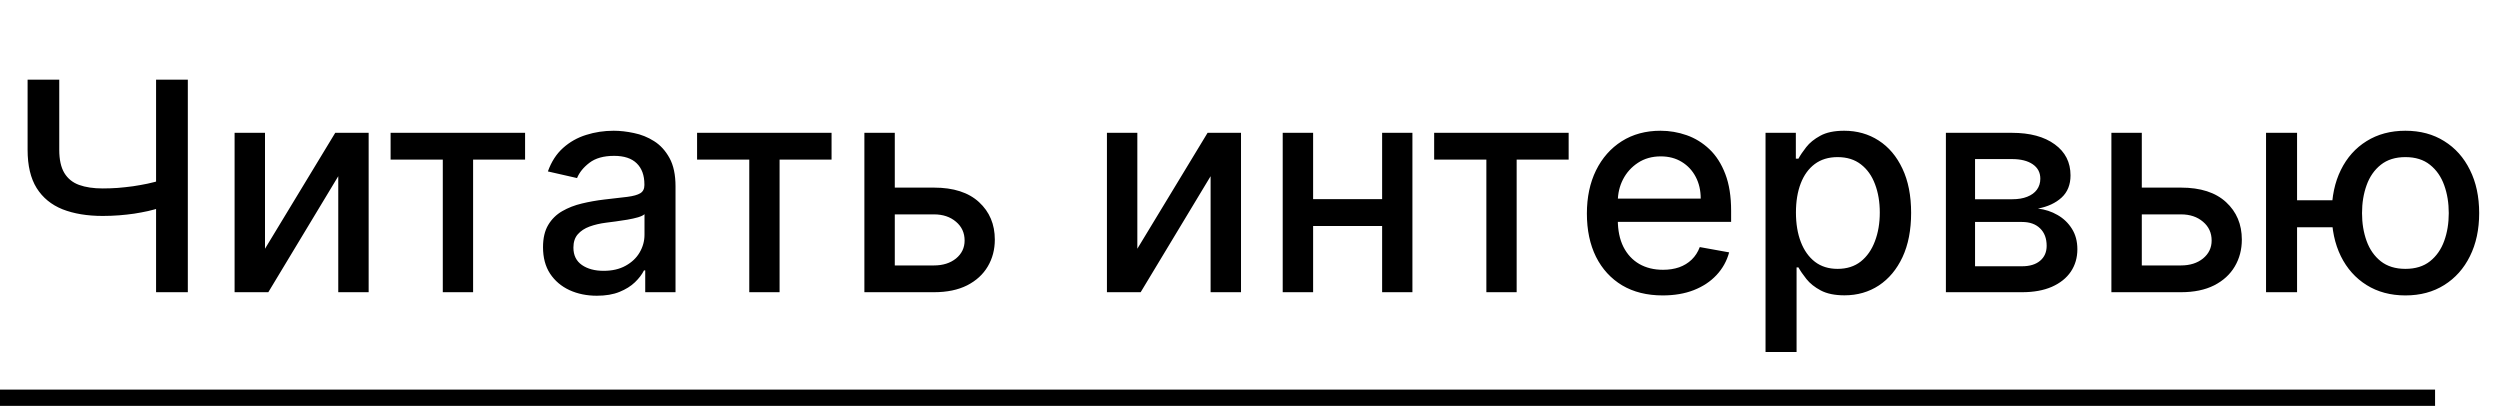
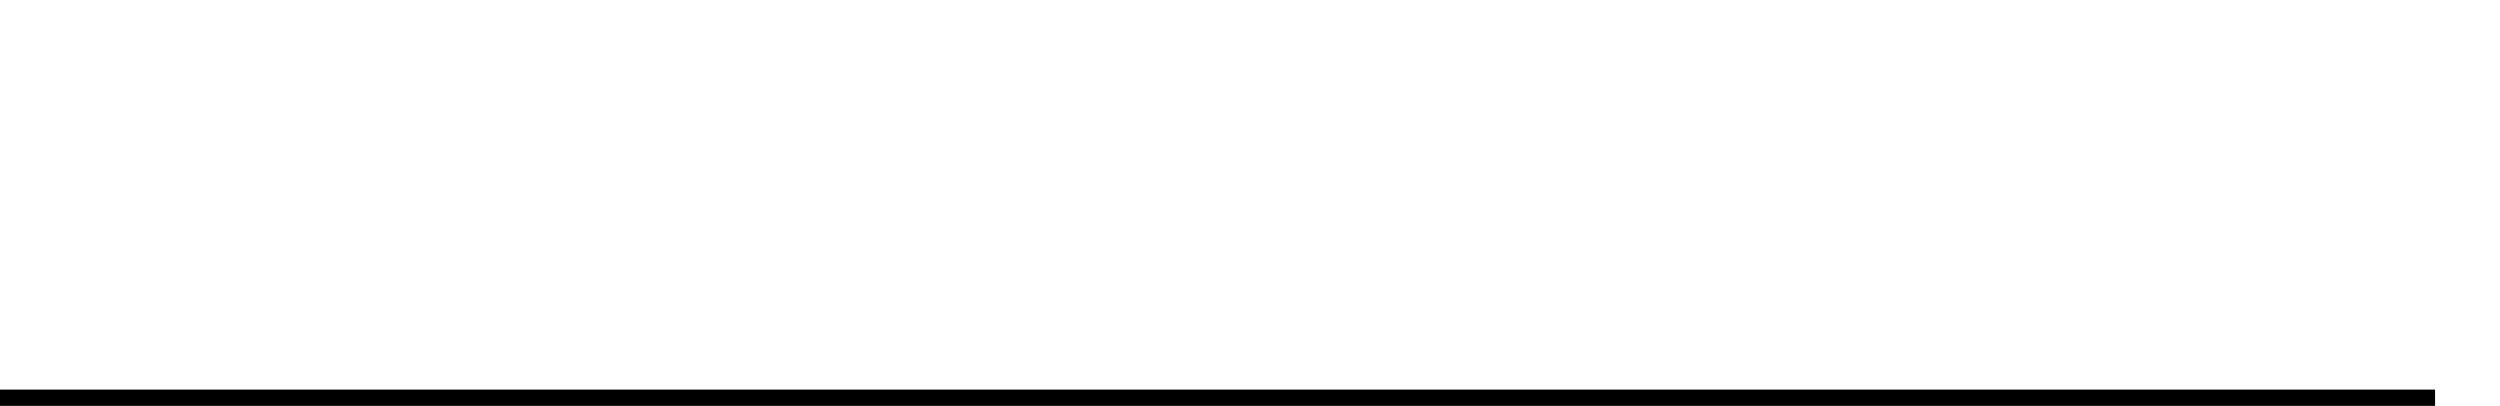
<svg xmlns="http://www.w3.org/2000/svg" width="154" height="25" viewBox="0 0 154 25" fill="none">
-   <path d="M1.7 4.909H3.65V9.23C3.65 9.831 3.754 10.306 3.963 10.655C4.172 11.001 4.474 11.246 4.871 11.391C5.271 11.536 5.757 11.608 6.328 11.608C6.631 11.608 6.938 11.597 7.249 11.576C7.564 11.55 7.877 11.516 8.188 11.474C8.499 11.427 8.8 11.374 9.089 11.314C9.384 11.25 9.656 11.18 9.908 11.103V12.784C9.661 12.865 9.398 12.938 9.121 13.001C8.849 13.061 8.563 13.114 8.265 13.161C7.967 13.204 7.656 13.238 7.332 13.264C7.008 13.289 6.673 13.302 6.328 13.302C5.374 13.302 4.549 13.165 3.854 12.893C3.164 12.616 2.631 12.179 2.256 11.582C1.886 10.986 1.7 10.202 1.7 9.23V4.909ZM9.614 4.909H11.57V18H9.614V4.909ZM16.324 15.322L20.651 8.182H22.709V18H20.837V10.854L16.528 18H14.451V8.182H16.324V15.322ZM24.061 9.831V8.182H32.345V9.831H29.143V18H27.276V9.831H24.061ZM36.767 18.217C36.145 18.217 35.582 18.102 35.08 17.872C34.577 17.638 34.178 17.299 33.884 16.856C33.594 16.413 33.45 15.869 33.45 15.226C33.45 14.672 33.556 14.216 33.769 13.858C33.982 13.5 34.27 13.217 34.632 13.008C34.994 12.799 35.399 12.641 35.847 12.535C36.294 12.428 36.75 12.347 37.215 12.292C37.803 12.224 38.28 12.168 38.646 12.126C39.013 12.079 39.279 12.004 39.445 11.902C39.611 11.8 39.695 11.633 39.695 11.403V11.359C39.695 10.8 39.537 10.368 39.222 10.061C38.91 9.754 38.446 9.601 37.828 9.601C37.185 9.601 36.678 9.744 36.307 10.029C35.94 10.31 35.687 10.624 35.546 10.969L33.75 10.56C33.963 9.963 34.274 9.482 34.683 9.115C35.097 8.744 35.572 8.476 36.109 8.31C36.646 8.139 37.21 8.054 37.803 8.054C38.195 8.054 38.61 8.101 39.049 8.195C39.492 8.284 39.906 8.45 40.289 8.693C40.677 8.936 40.994 9.283 41.242 9.735C41.489 10.182 41.612 10.764 41.612 11.48V18H39.746V16.658H39.669C39.545 16.905 39.36 17.148 39.113 17.386C38.866 17.625 38.548 17.823 38.16 17.981C37.773 18.139 37.308 18.217 36.767 18.217ZM37.182 16.683C37.711 16.683 38.163 16.579 38.538 16.37C38.917 16.161 39.205 15.889 39.401 15.552C39.601 15.211 39.701 14.847 39.701 14.459V13.193C39.633 13.261 39.501 13.325 39.305 13.385C39.113 13.44 38.894 13.489 38.646 13.532C38.399 13.57 38.158 13.607 37.924 13.641C37.69 13.671 37.494 13.696 37.336 13.717C36.965 13.764 36.626 13.843 36.32 13.954C36.017 14.065 35.774 14.224 35.591 14.433C35.412 14.638 35.322 14.911 35.322 15.251C35.322 15.724 35.497 16.082 35.847 16.325C36.196 16.564 36.641 16.683 37.182 16.683ZM42.94 9.831V8.182H51.224V9.831H48.022V18H46.155V9.831H42.94ZM54.684 11.557H57.535C58.736 11.557 59.661 11.855 60.309 12.452C60.957 13.048 61.281 13.818 61.281 14.759C61.281 15.373 61.136 15.925 60.846 16.415C60.556 16.905 60.132 17.293 59.574 17.578C59.016 17.859 58.336 18 57.535 18H53.246V8.182H55.119V16.351H57.535C58.084 16.351 58.536 16.208 58.89 15.923C59.244 15.633 59.42 15.264 59.42 14.817C59.42 14.344 59.244 13.958 58.89 13.66C58.536 13.357 58.084 13.206 57.535 13.206H54.684V11.557ZM70.06 15.322L74.387 8.182H76.446V18H74.573V10.854L70.265 18H68.187V8.182H70.06V15.322ZM85.669 12.266V13.922H80.351V12.266H85.669ZM80.888 8.182V18H79.015V8.182H80.888ZM87.005 8.182V18H85.139V8.182H87.005ZM88.344 9.831V8.182H96.629V9.831H93.426V18H91.56V9.831H88.344ZM102.425 18.198C101.457 18.198 100.624 17.991 99.925 17.578C99.231 17.16 98.694 16.575 98.314 15.82C97.939 15.062 97.752 14.173 97.752 13.155C97.752 12.149 97.939 11.263 98.314 10.496C98.694 9.729 99.222 9.13 99.9 8.7C100.581 8.269 101.378 8.054 102.29 8.054C102.844 8.054 103.381 8.146 103.901 8.329C104.421 8.512 104.888 8.8 105.301 9.192C105.714 9.584 106.04 10.093 106.279 10.72C106.518 11.342 106.637 12.098 106.637 12.989V13.666H98.832V12.234H104.764C104.764 11.732 104.662 11.286 104.457 10.898C104.253 10.506 103.965 10.197 103.594 9.972C103.228 9.746 102.797 9.633 102.303 9.633C101.766 9.633 101.297 9.765 100.897 10.029C100.501 10.289 100.194 10.63 99.976 11.052C99.763 11.47 99.657 11.923 99.657 12.413V13.532C99.657 14.188 99.772 14.746 100.002 15.207C100.236 15.667 100.562 16.018 100.98 16.261C101.398 16.5 101.885 16.619 102.444 16.619C102.806 16.619 103.136 16.568 103.434 16.466C103.733 16.359 103.991 16.202 104.208 15.993C104.425 15.784 104.591 15.526 104.706 15.22L106.515 15.546C106.371 16.078 106.111 16.545 105.736 16.945C105.365 17.342 104.898 17.651 104.336 17.872C103.778 18.09 103.14 18.198 102.425 18.198ZM108.757 21.682V8.182H110.624V9.773H110.784C110.895 9.569 111.054 9.332 111.263 9.064C111.472 8.795 111.762 8.561 112.132 8.361C112.503 8.156 112.993 8.054 113.603 8.054C114.395 8.054 115.103 8.254 115.725 8.655C116.347 9.055 116.835 9.633 117.189 10.387C117.547 11.141 117.725 12.049 117.725 13.11C117.725 14.171 117.549 15.081 117.195 15.839C116.841 16.594 116.355 17.175 115.738 17.584C115.12 17.989 114.414 18.192 113.622 18.192C113.025 18.192 112.537 18.092 112.158 17.891C111.783 17.691 111.489 17.457 111.276 17.188C111.063 16.92 110.899 16.681 110.784 16.472H110.669V21.682H108.757ZM110.63 13.091C110.63 13.781 110.73 14.386 110.931 14.906C111.131 15.426 111.421 15.833 111.8 16.127C112.179 16.417 112.644 16.562 113.194 16.562C113.765 16.562 114.242 16.41 114.625 16.108C115.009 15.801 115.299 15.386 115.495 14.861C115.695 14.337 115.795 13.747 115.795 13.091C115.795 12.443 115.697 11.861 115.501 11.346C115.309 10.83 115.02 10.423 114.632 10.125C114.248 9.827 113.769 9.678 113.194 9.678C112.64 9.678 112.171 9.82 111.787 10.106C111.408 10.391 111.12 10.79 110.924 11.301C110.728 11.812 110.63 12.409 110.63 13.091ZM119.867 18V8.182H123.939C125.047 8.182 125.924 8.418 126.572 8.891C127.22 9.36 127.544 9.997 127.544 10.803C127.544 11.378 127.36 11.834 126.994 12.171C126.627 12.507 126.142 12.733 125.537 12.848C125.975 12.899 126.378 13.031 126.745 13.244C127.111 13.453 127.405 13.734 127.627 14.088C127.853 14.442 127.966 14.864 127.966 15.354C127.966 15.874 127.831 16.334 127.563 16.734C127.294 17.131 126.904 17.442 126.393 17.668C125.886 17.889 125.275 18 124.559 18H119.867ZM121.663 16.402H124.559C125.032 16.402 125.402 16.289 125.671 16.063C125.939 15.837 126.074 15.53 126.074 15.143C126.074 14.687 125.939 14.329 125.671 14.069C125.402 13.805 125.032 13.673 124.559 13.673H121.663V16.402ZM121.663 12.273H123.958C124.316 12.273 124.623 12.222 124.878 12.119C125.138 12.017 125.336 11.872 125.473 11.685C125.613 11.493 125.684 11.267 125.684 11.007C125.684 10.628 125.528 10.332 125.217 10.119C124.906 9.906 124.48 9.799 123.939 9.799H121.663V12.273ZM131.5 11.557H134.351C135.553 11.557 136.478 11.855 137.125 12.452C137.773 13.048 138.097 13.818 138.097 14.759C138.097 15.373 137.952 15.925 137.662 16.415C137.373 16.905 136.949 17.293 136.39 17.578C135.832 17.859 135.152 18 134.351 18H130.062V8.182H131.935V16.351H134.351C134.901 16.351 135.353 16.208 135.706 15.923C136.06 15.633 136.237 15.264 136.237 14.817C136.237 14.344 136.06 13.958 135.706 13.66C135.353 13.357 134.901 13.206 134.351 13.206H131.5V11.557ZM145.181 12.337V13.999H139.946V12.337H145.181ZM141.499 8.182V18H139.588V8.182H141.499ZM148.172 18.198C147.26 18.198 146.464 17.985 145.782 17.559C145.1 17.133 144.572 16.541 144.197 15.782C143.822 15.019 143.634 14.135 143.634 13.129C143.634 12.115 143.822 11.229 144.197 10.47C144.572 9.707 145.1 9.115 145.782 8.693C146.464 8.267 147.26 8.054 148.172 8.054C149.089 8.054 149.885 8.267 150.563 8.693C151.245 9.115 151.773 9.707 152.148 10.47C152.528 11.229 152.717 12.115 152.717 13.129C152.717 14.135 152.528 15.019 152.148 15.782C151.773 16.541 151.245 17.133 150.563 17.559C149.885 17.985 149.089 18.198 148.172 18.198ZM148.172 16.562C148.79 16.562 149.295 16.406 149.687 16.095C150.084 15.78 150.376 15.362 150.563 14.842C150.751 14.322 150.844 13.751 150.844 13.129C150.844 12.503 150.751 11.93 150.563 11.41C150.376 10.886 150.084 10.466 149.687 10.151C149.295 9.835 148.79 9.678 148.172 9.678C147.559 9.678 147.054 9.835 146.657 10.151C146.261 10.466 145.969 10.886 145.782 11.41C145.594 11.93 145.501 12.503 145.501 13.129C145.501 13.751 145.594 14.322 145.782 14.842C145.969 15.362 146.261 15.78 146.657 16.095C147.054 16.406 147.559 16.562 148.172 16.562Z" fill="black" />
  <line y1="24.5" x2="150" y2="24.5" stroke="black" />
</svg>